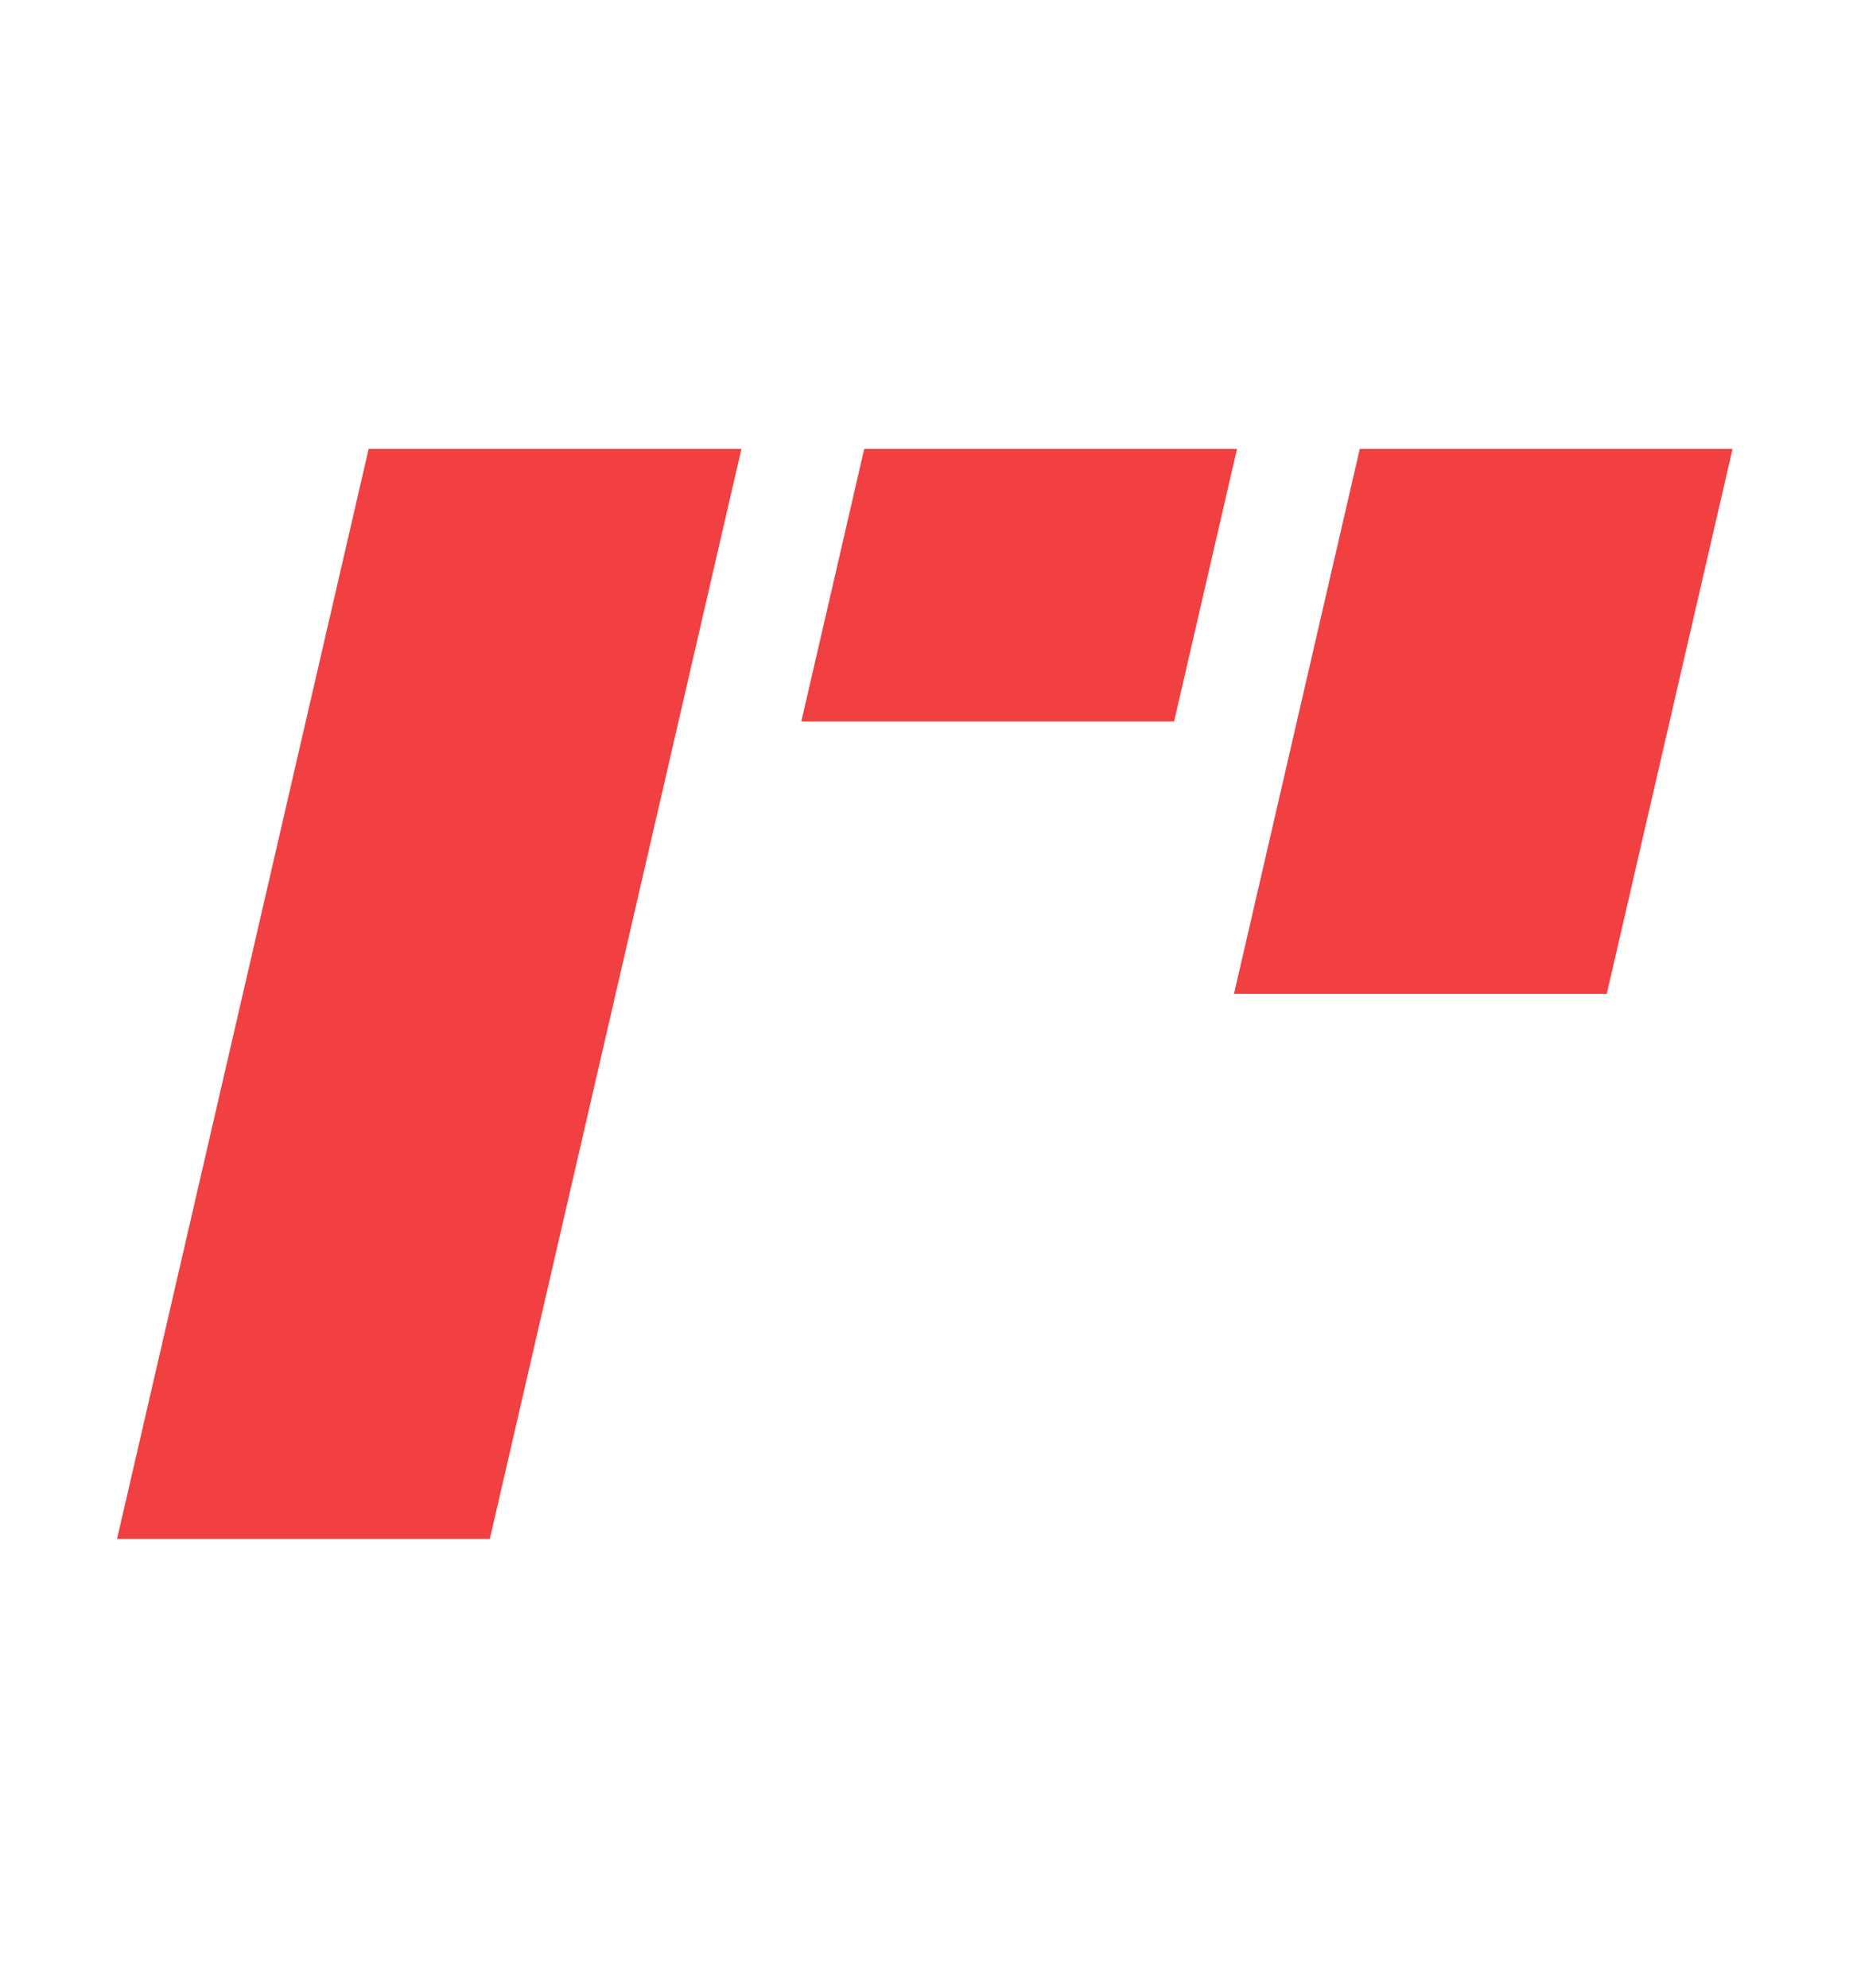
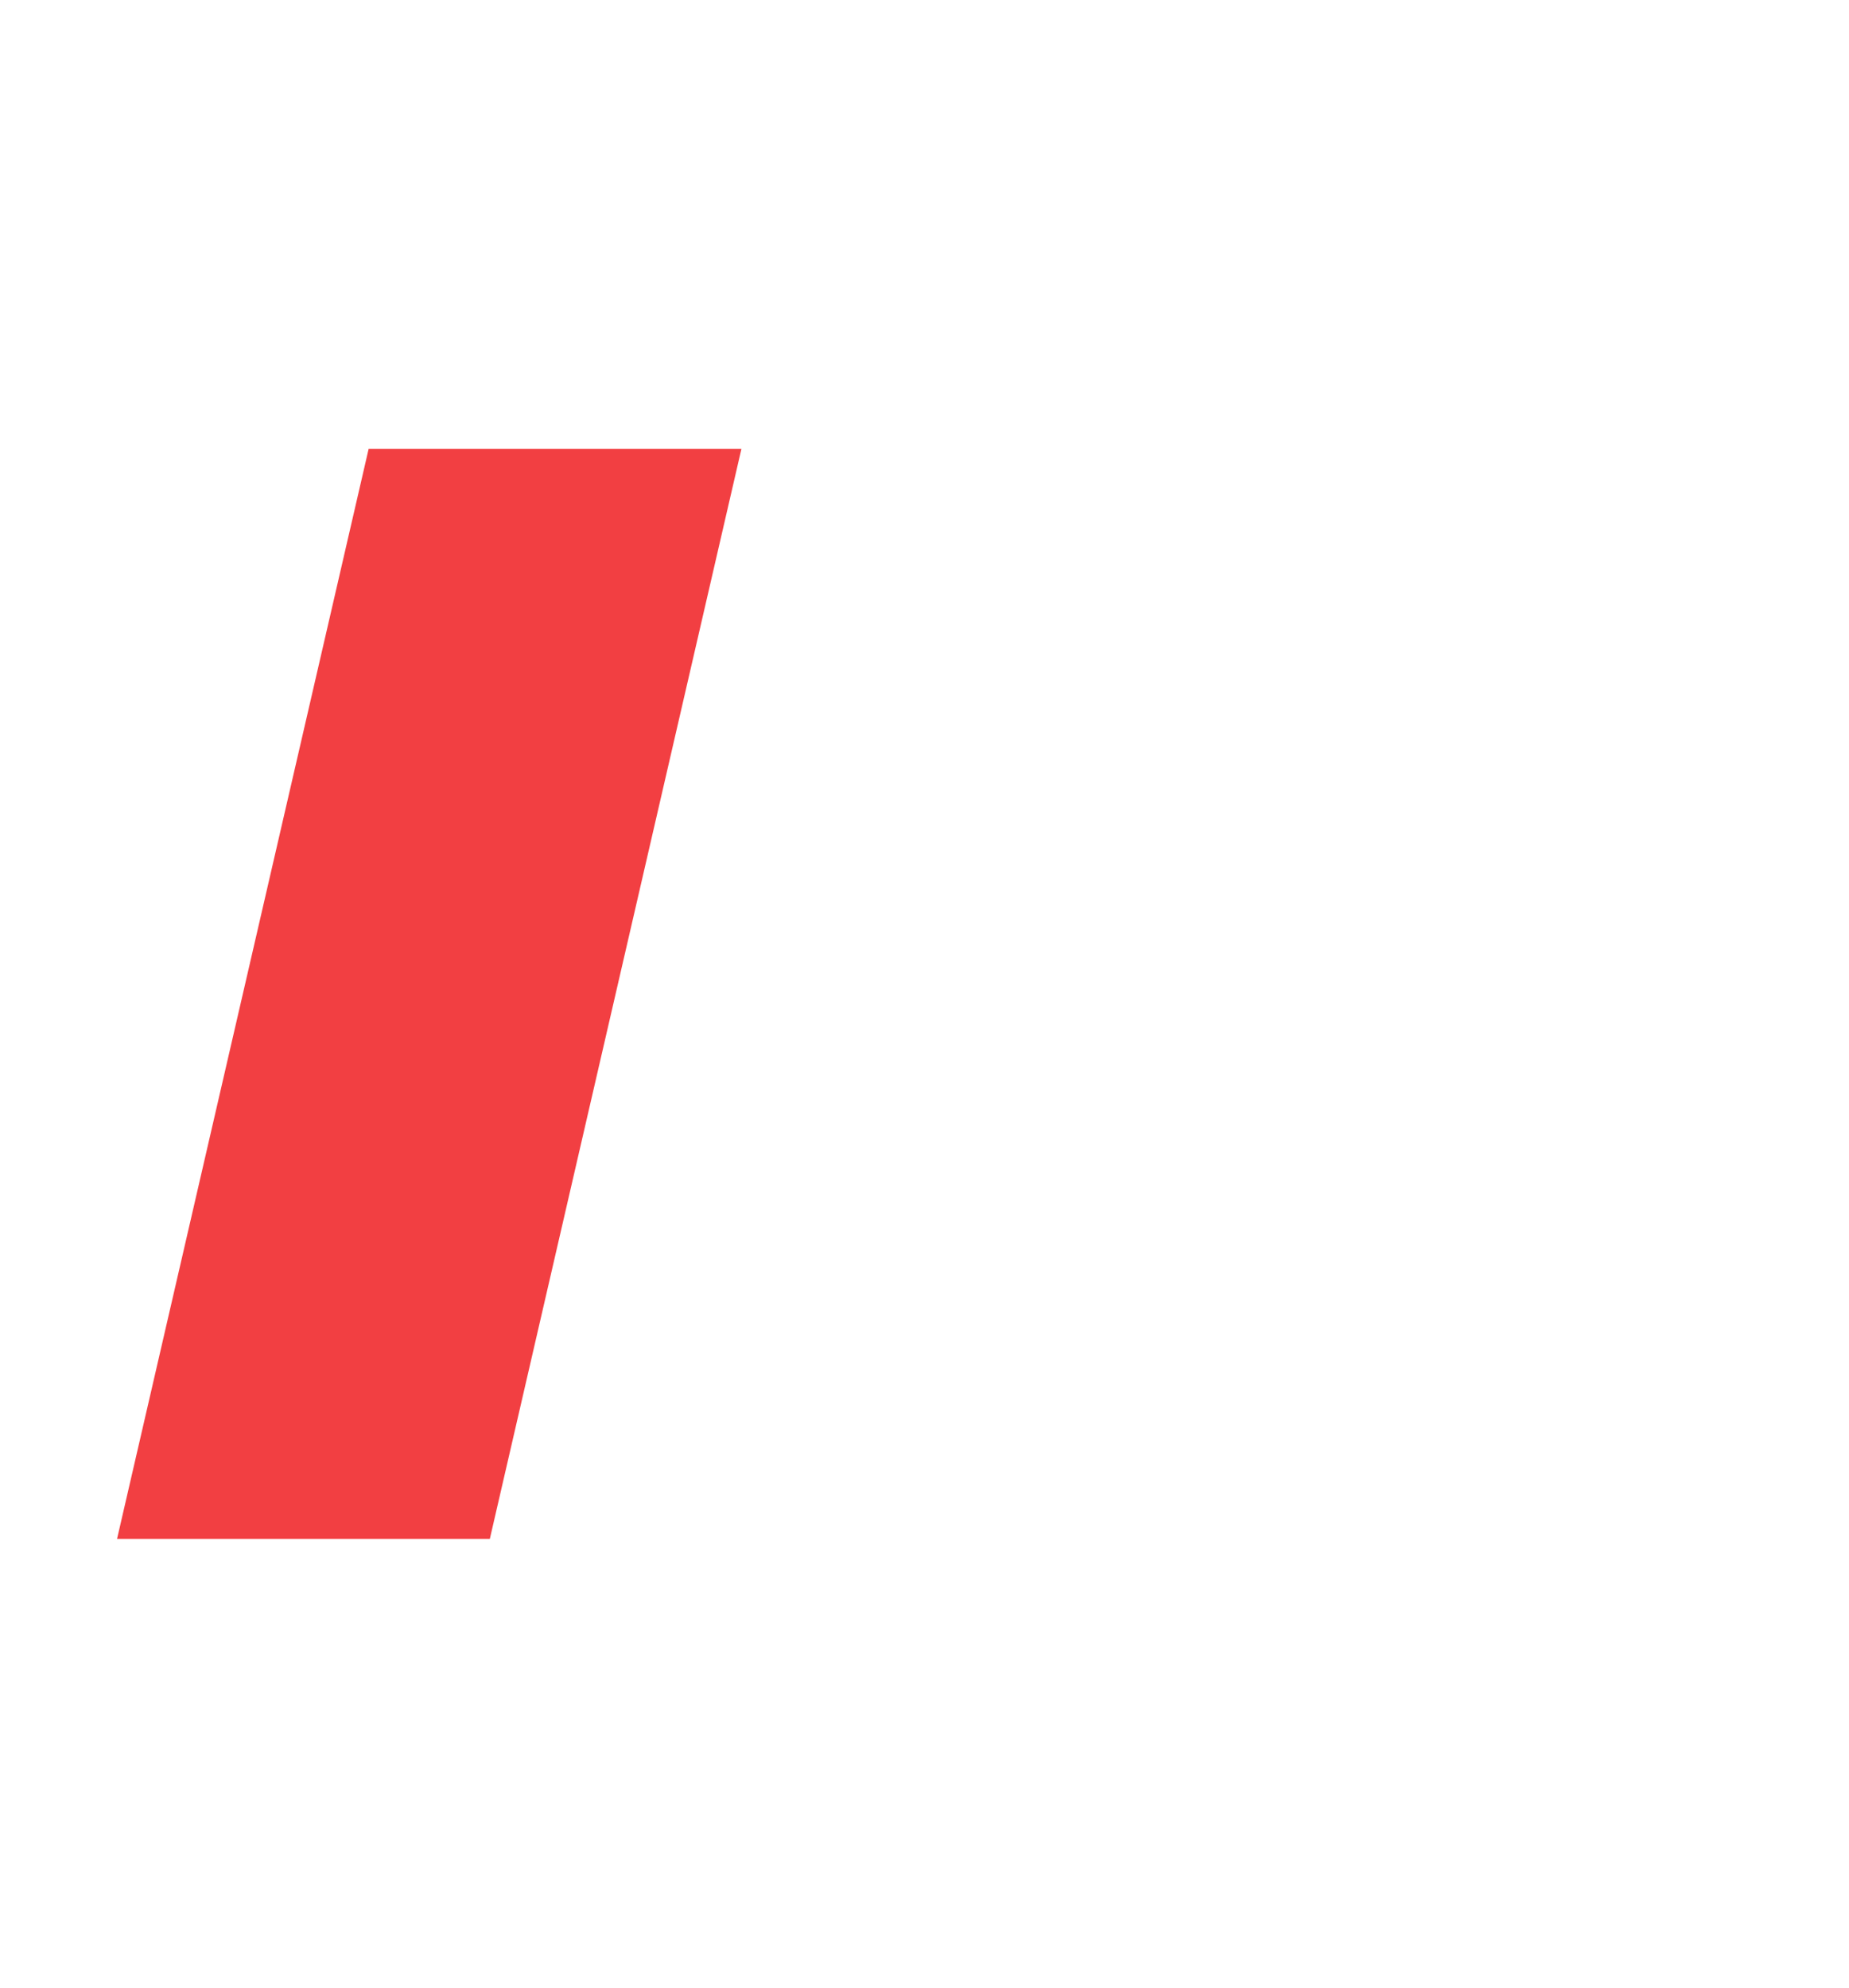
<svg xmlns="http://www.w3.org/2000/svg" width="704" height="757" viewBox="0 0 704 757" fill="none">
-   <path d="M659.659 170.936H517.724L469.831 378.437H611.766L659.659 170.936Z" fill="#F23F42" />
  <path d="M140.353 170.936H282.289L186.503 585.937H44.567L140.353 170.936Z" fill="#F23F42" />
-   <path d="M470.984 170.936H329.049L305.102 274.686H447.038L470.984 170.936Z" fill="#F23F42" />
</svg>